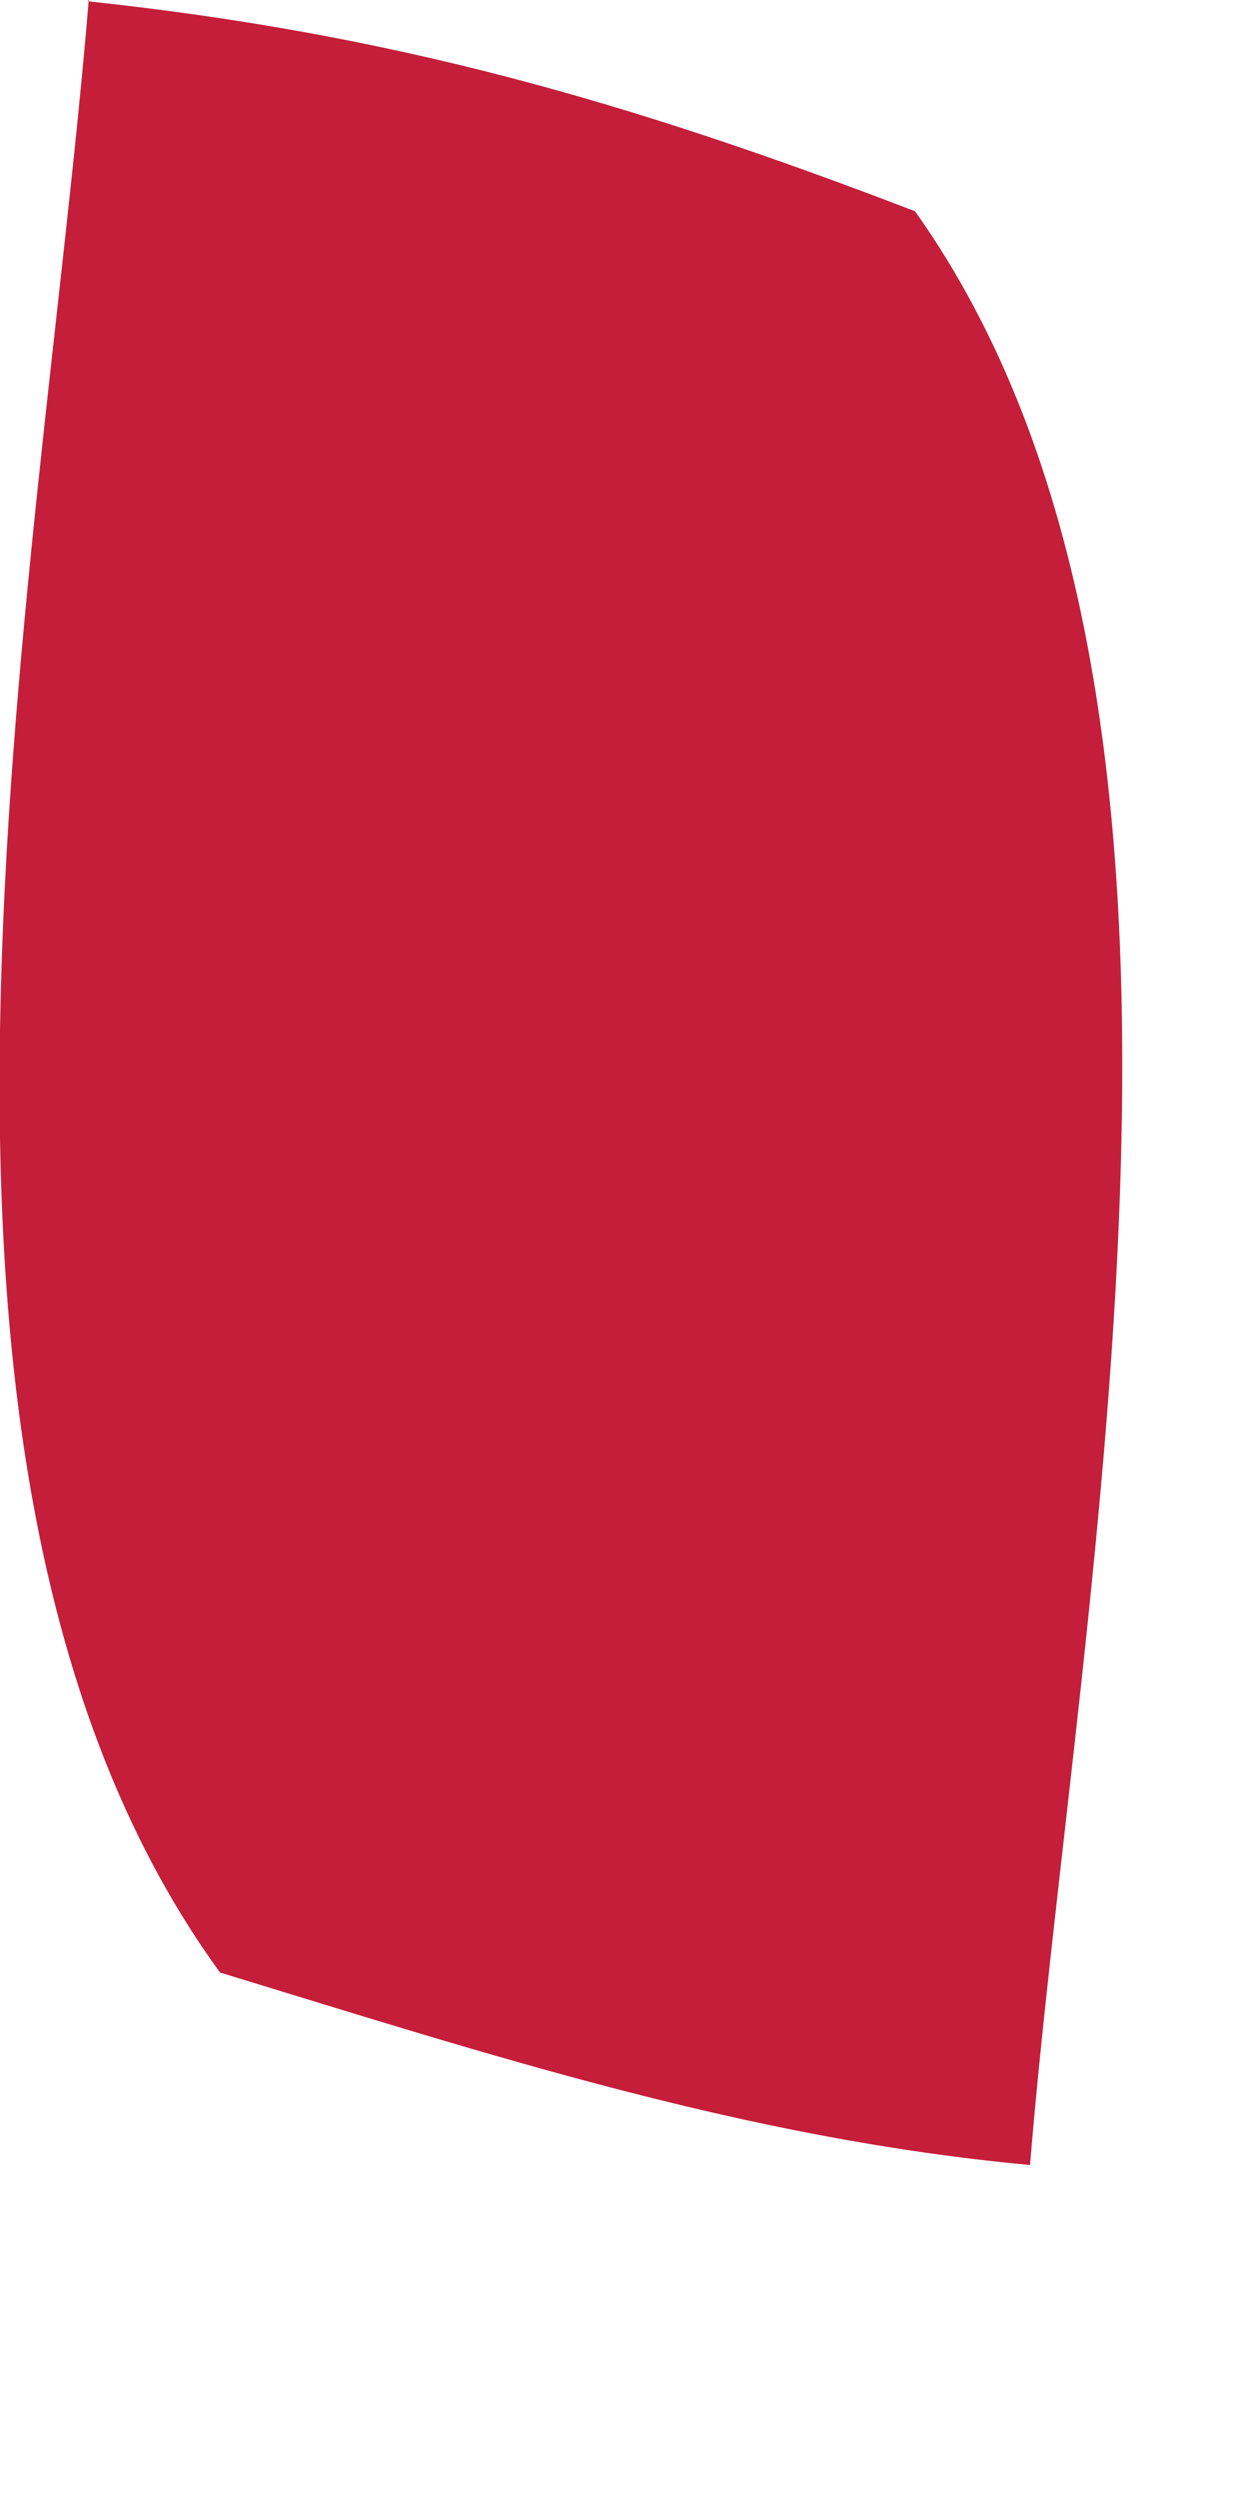
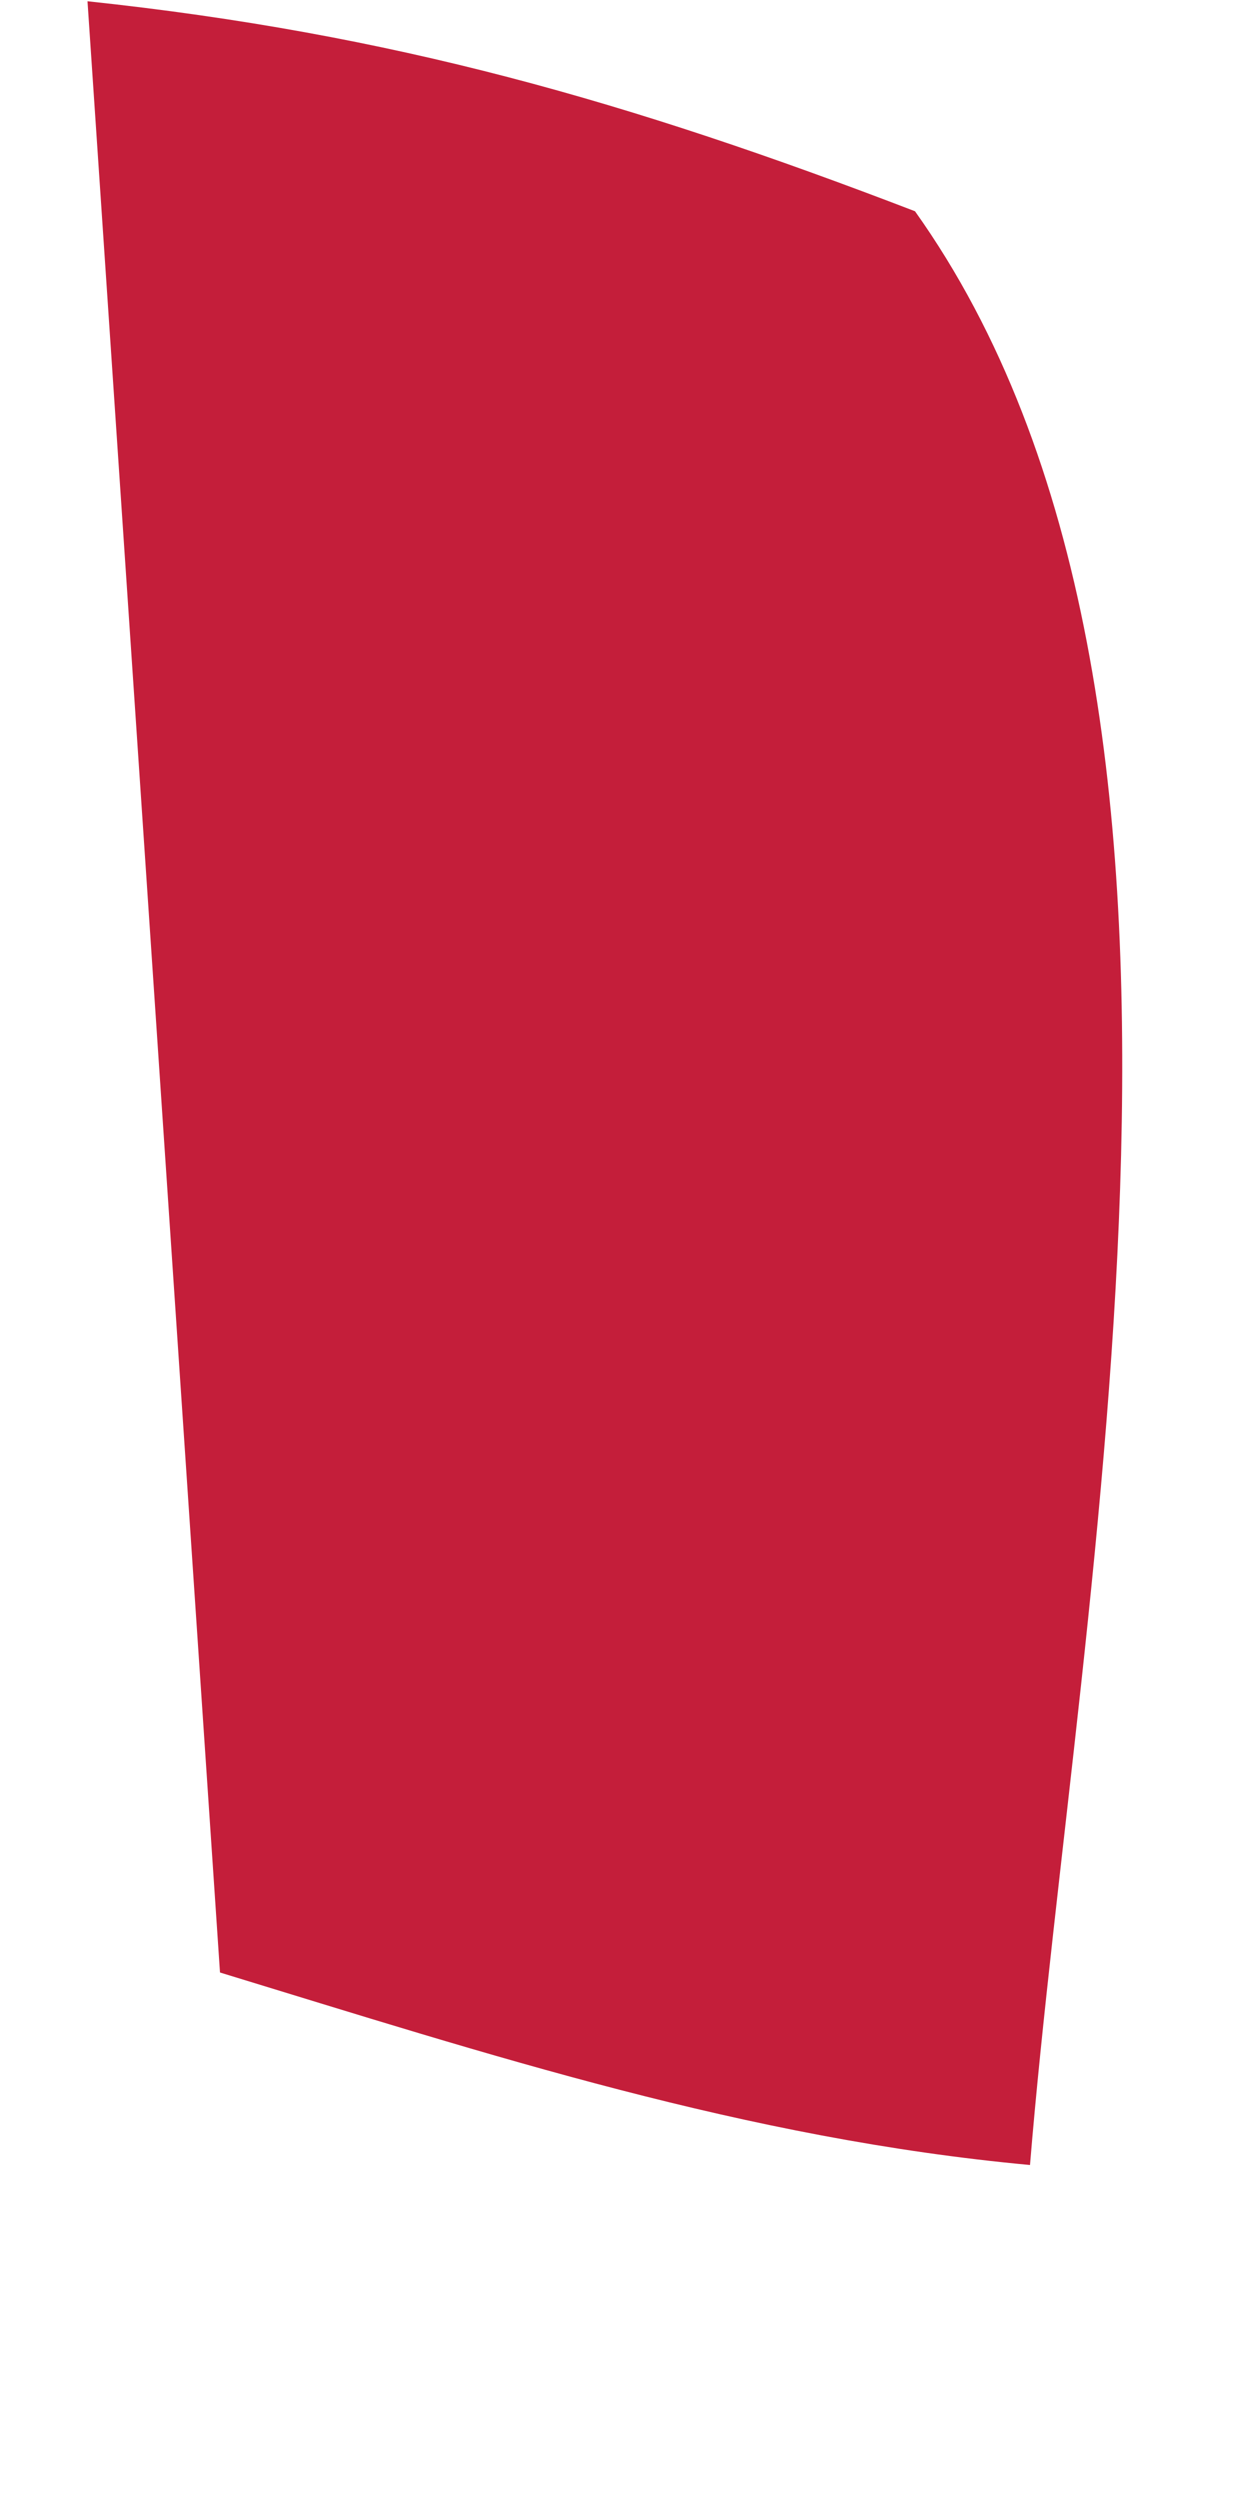
<svg xmlns="http://www.w3.org/2000/svg" fill="none" height="100%" overflow="visible" preserveAspectRatio="none" style="display: block;" viewBox="0 0 1 2" width="100%">
-   <path d="M0.07 0.001C0.314 0.027 0.503 0.081 0.732 0.169C1.011 0.561 0.862 1.269 0.824 1.732C0.597 1.711 0.392 1.644 0.176 1.578C-0.114 1.179 0.032 0.474 0.071 0L0.07 0.001Z" fill="#C41E3A" id="Vector" />
+   <path d="M0.07 0.001C0.314 0.027 0.503 0.081 0.732 0.169C1.011 0.561 0.862 1.269 0.824 1.732C0.597 1.711 0.392 1.644 0.176 1.578L0.07 0.001Z" fill="#C41E3A" id="Vector" />
</svg>